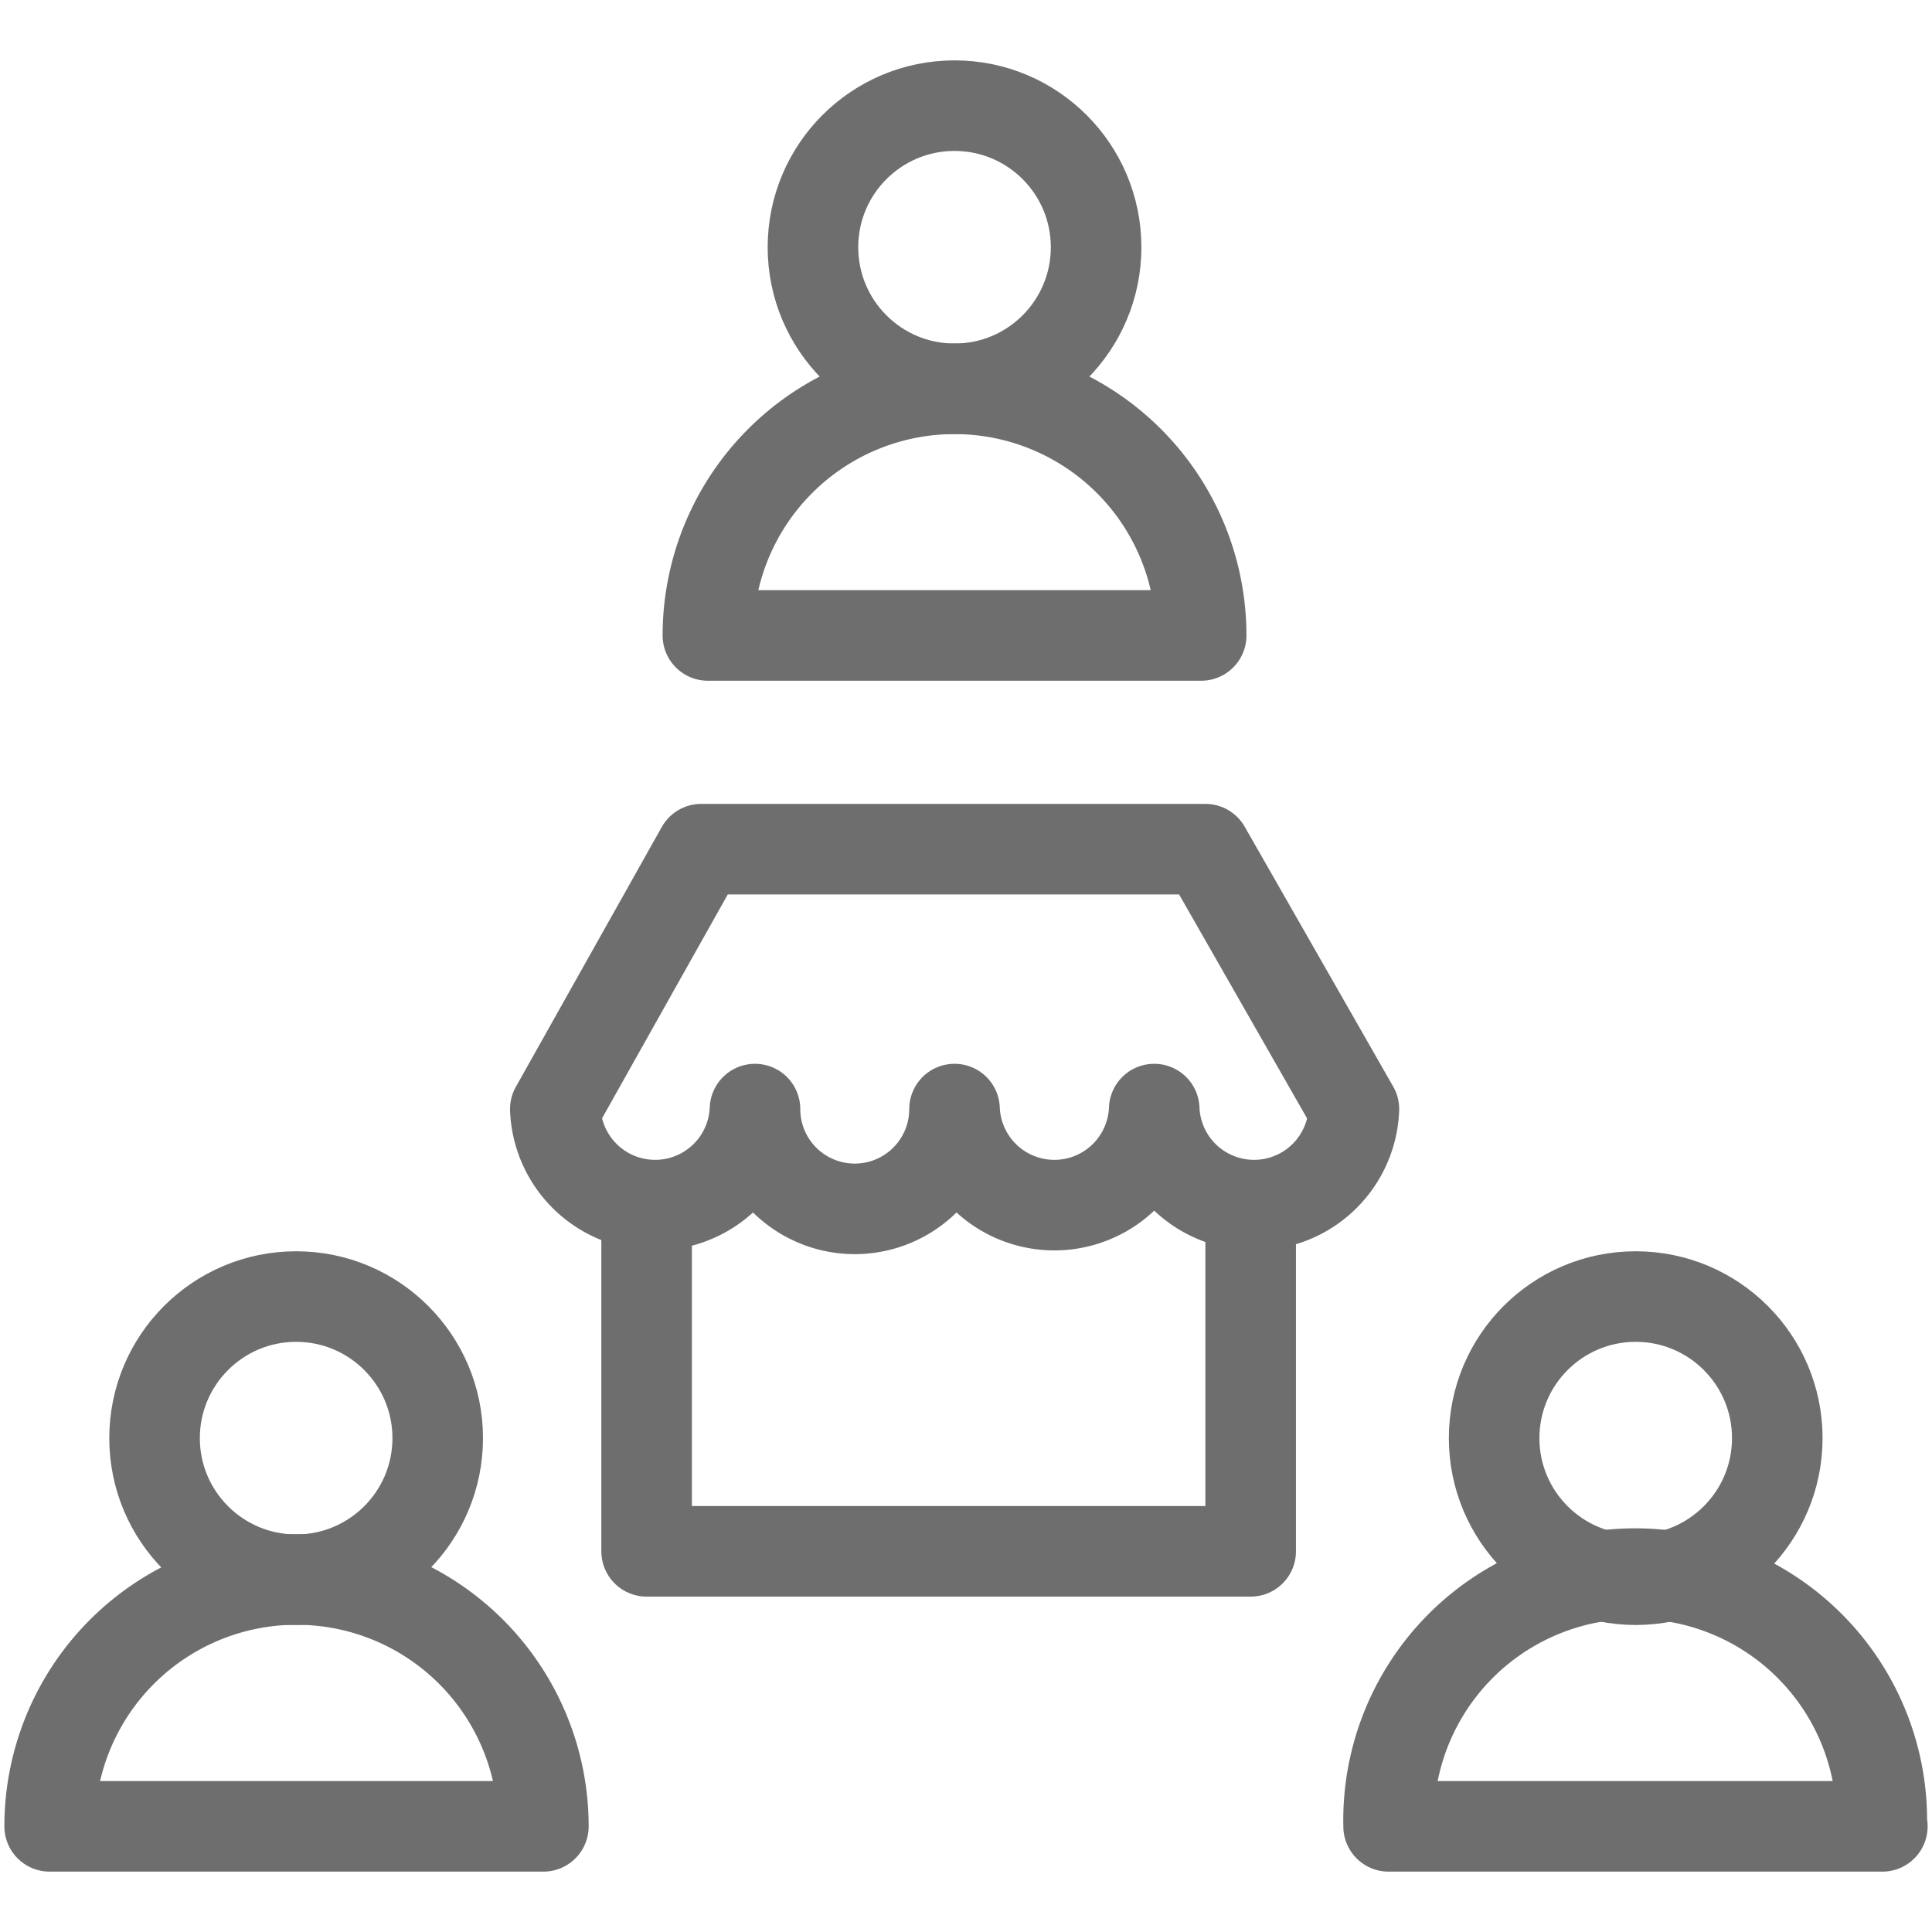
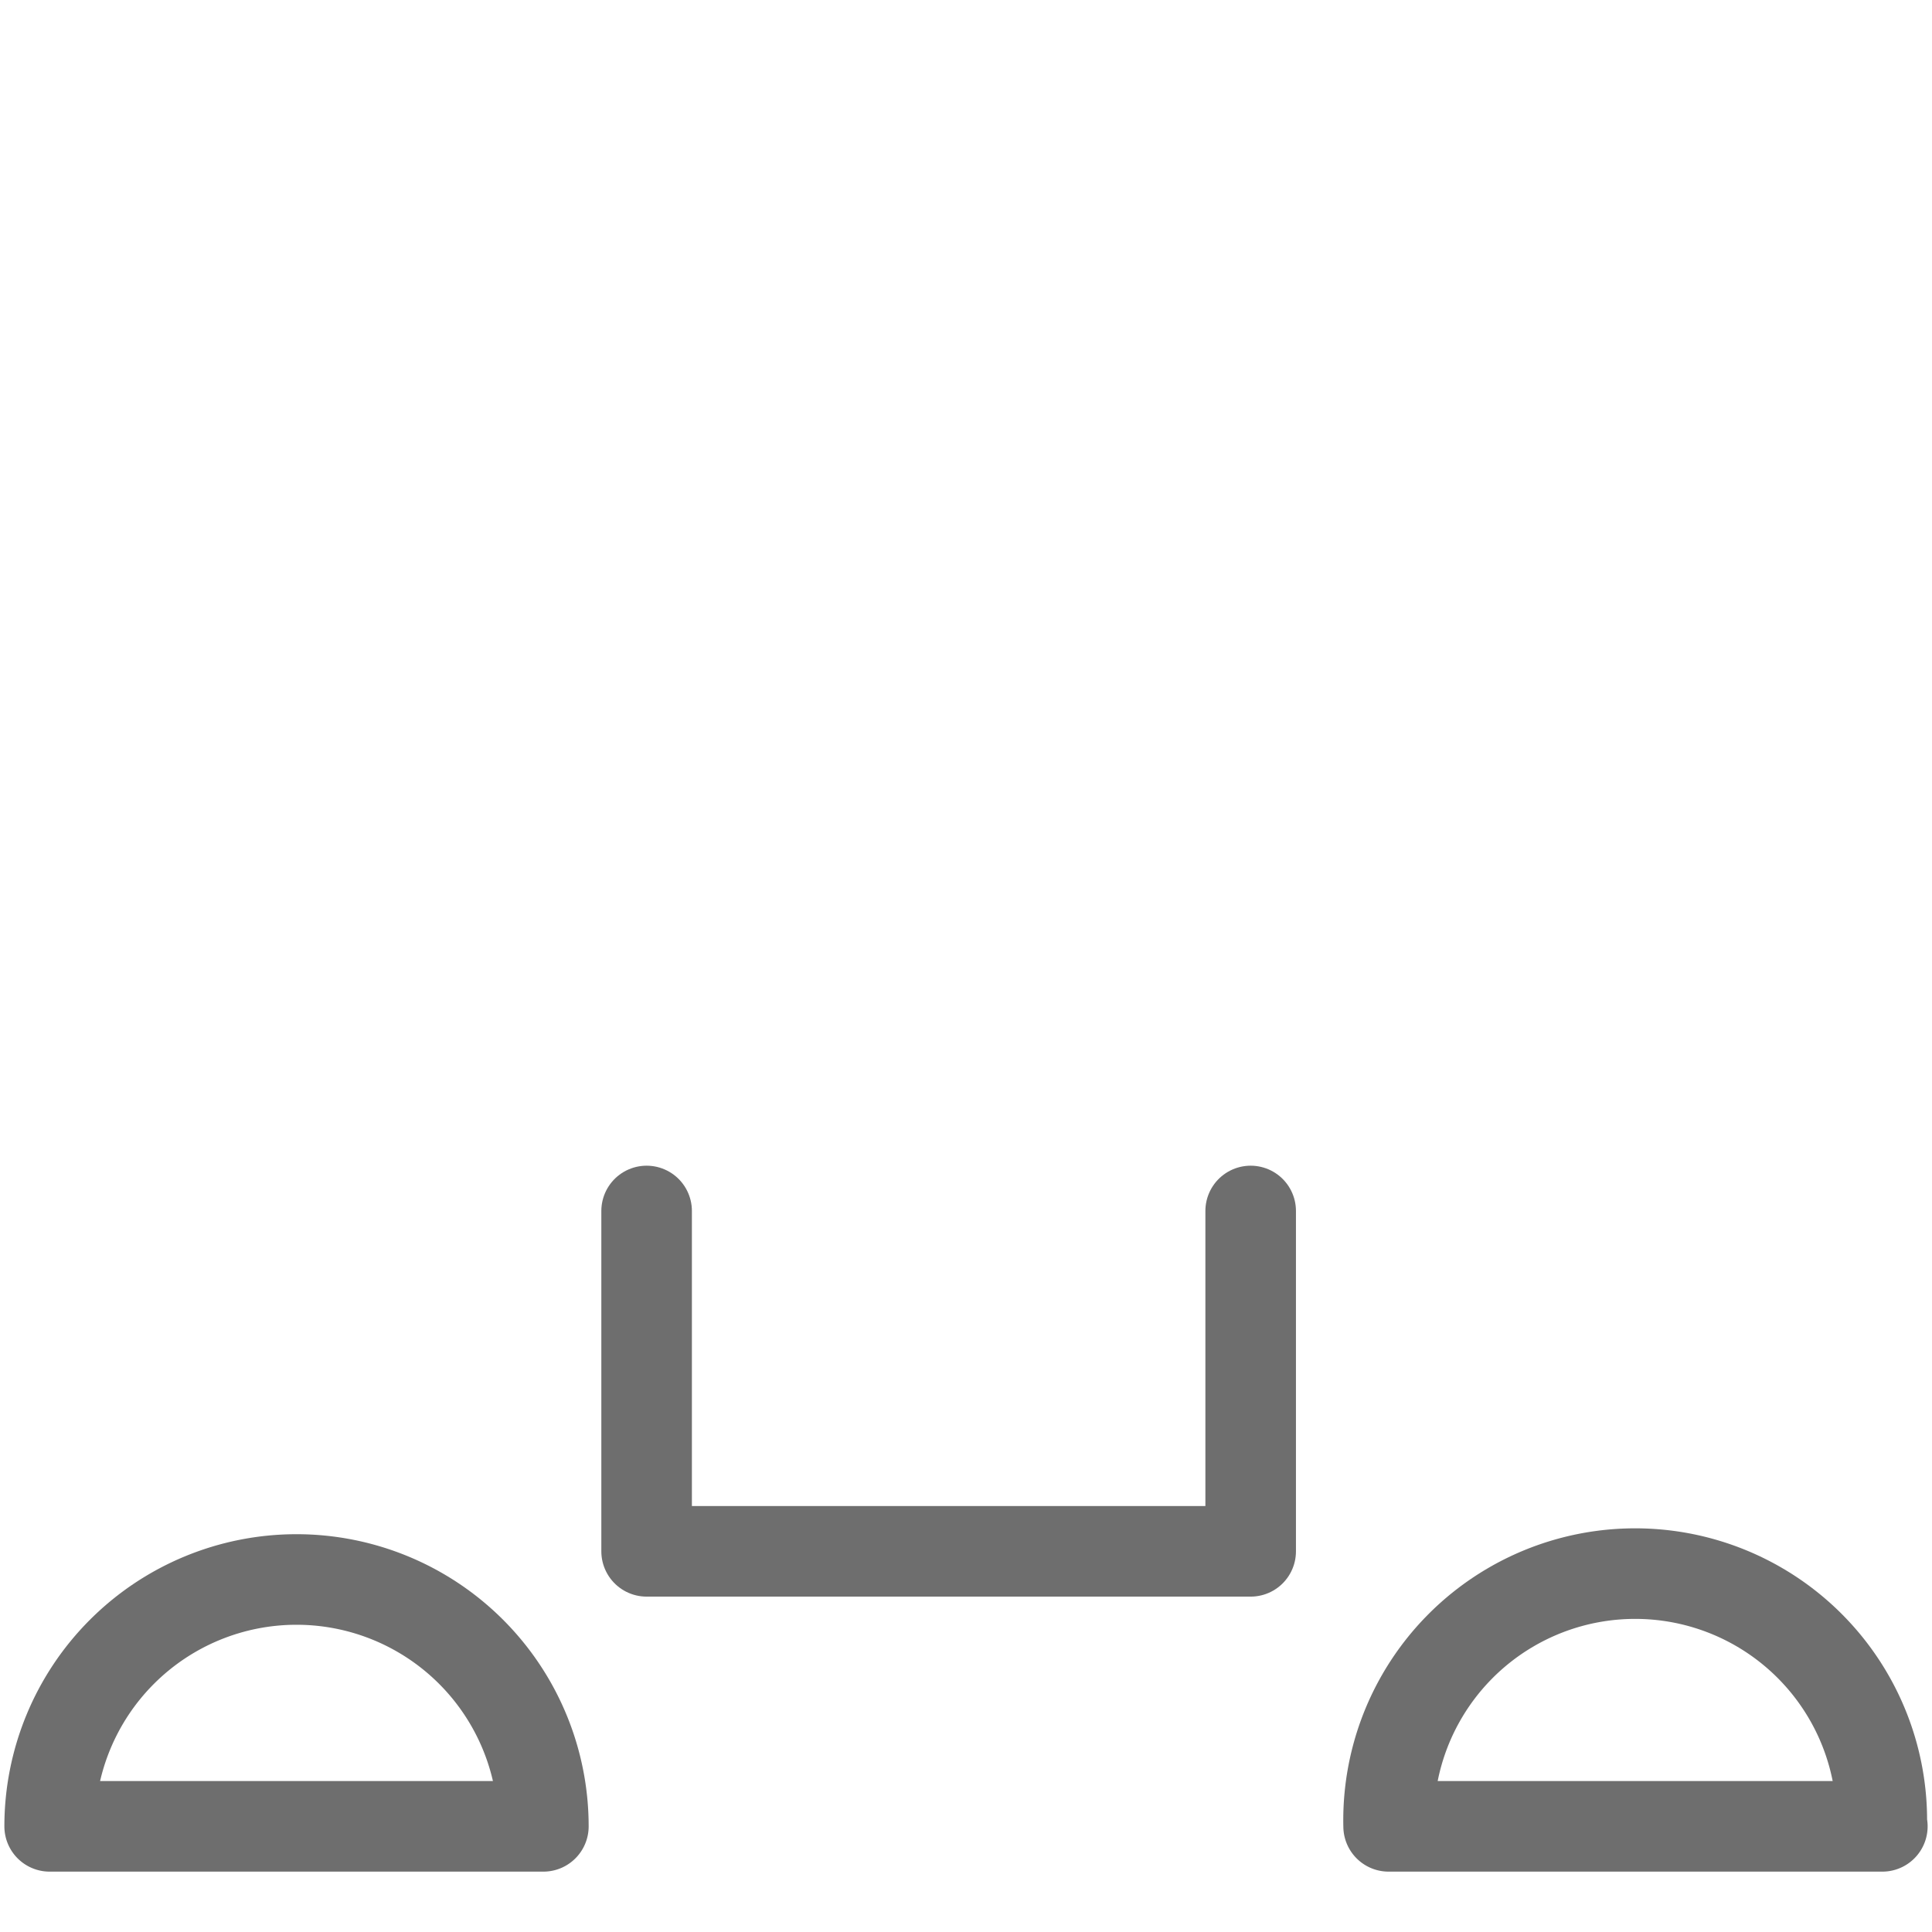
<svg xmlns="http://www.w3.org/2000/svg" id="Layer_1" data-name="Layer 1" viewBox="0 0 128 128">
  <defs>
    <style>.cls-1{fill:none;stroke:#6e6e6e;stroke-linecap:round;stroke-linejoin:round;stroke-width:6px;}</style>
  </defs>
  <polyline class="cls-1" points="82.86 80.23 82.86 102.78 42.84 102.78 42.84 80.23" />
-   <path class="cls-1" d="M89.7,73.48a6.62,6.62,0,0,1-13.23,0,6.62,6.62,0,0,1-13.23,0,6.61,6.61,0,0,1-13.22,0,6.62,6.62,0,0,1-13.23,0l9.67-17.22h33.4Z" />
-   <circle class="cls-1" cx="108.37" cy="95.28" r="9.38" />
  <path class="cls-1" d="M124.71,121H92a16.34,16.34,0,1,1,32.67,0Z" />
-   <circle class="cls-1" cx="19.62" cy="95.28" r="9.38" />
  <path class="cls-1" d="M36,121H3.29A16.34,16.34,0,1,1,36,121Z" />
-   <circle class="cls-1" cx="63.24" cy="16.38" r="9.38" />
-   <path class="cls-1" d="M79.58,42.1H46.9a16.34,16.34,0,1,1,32.68,0Z" />
</svg>